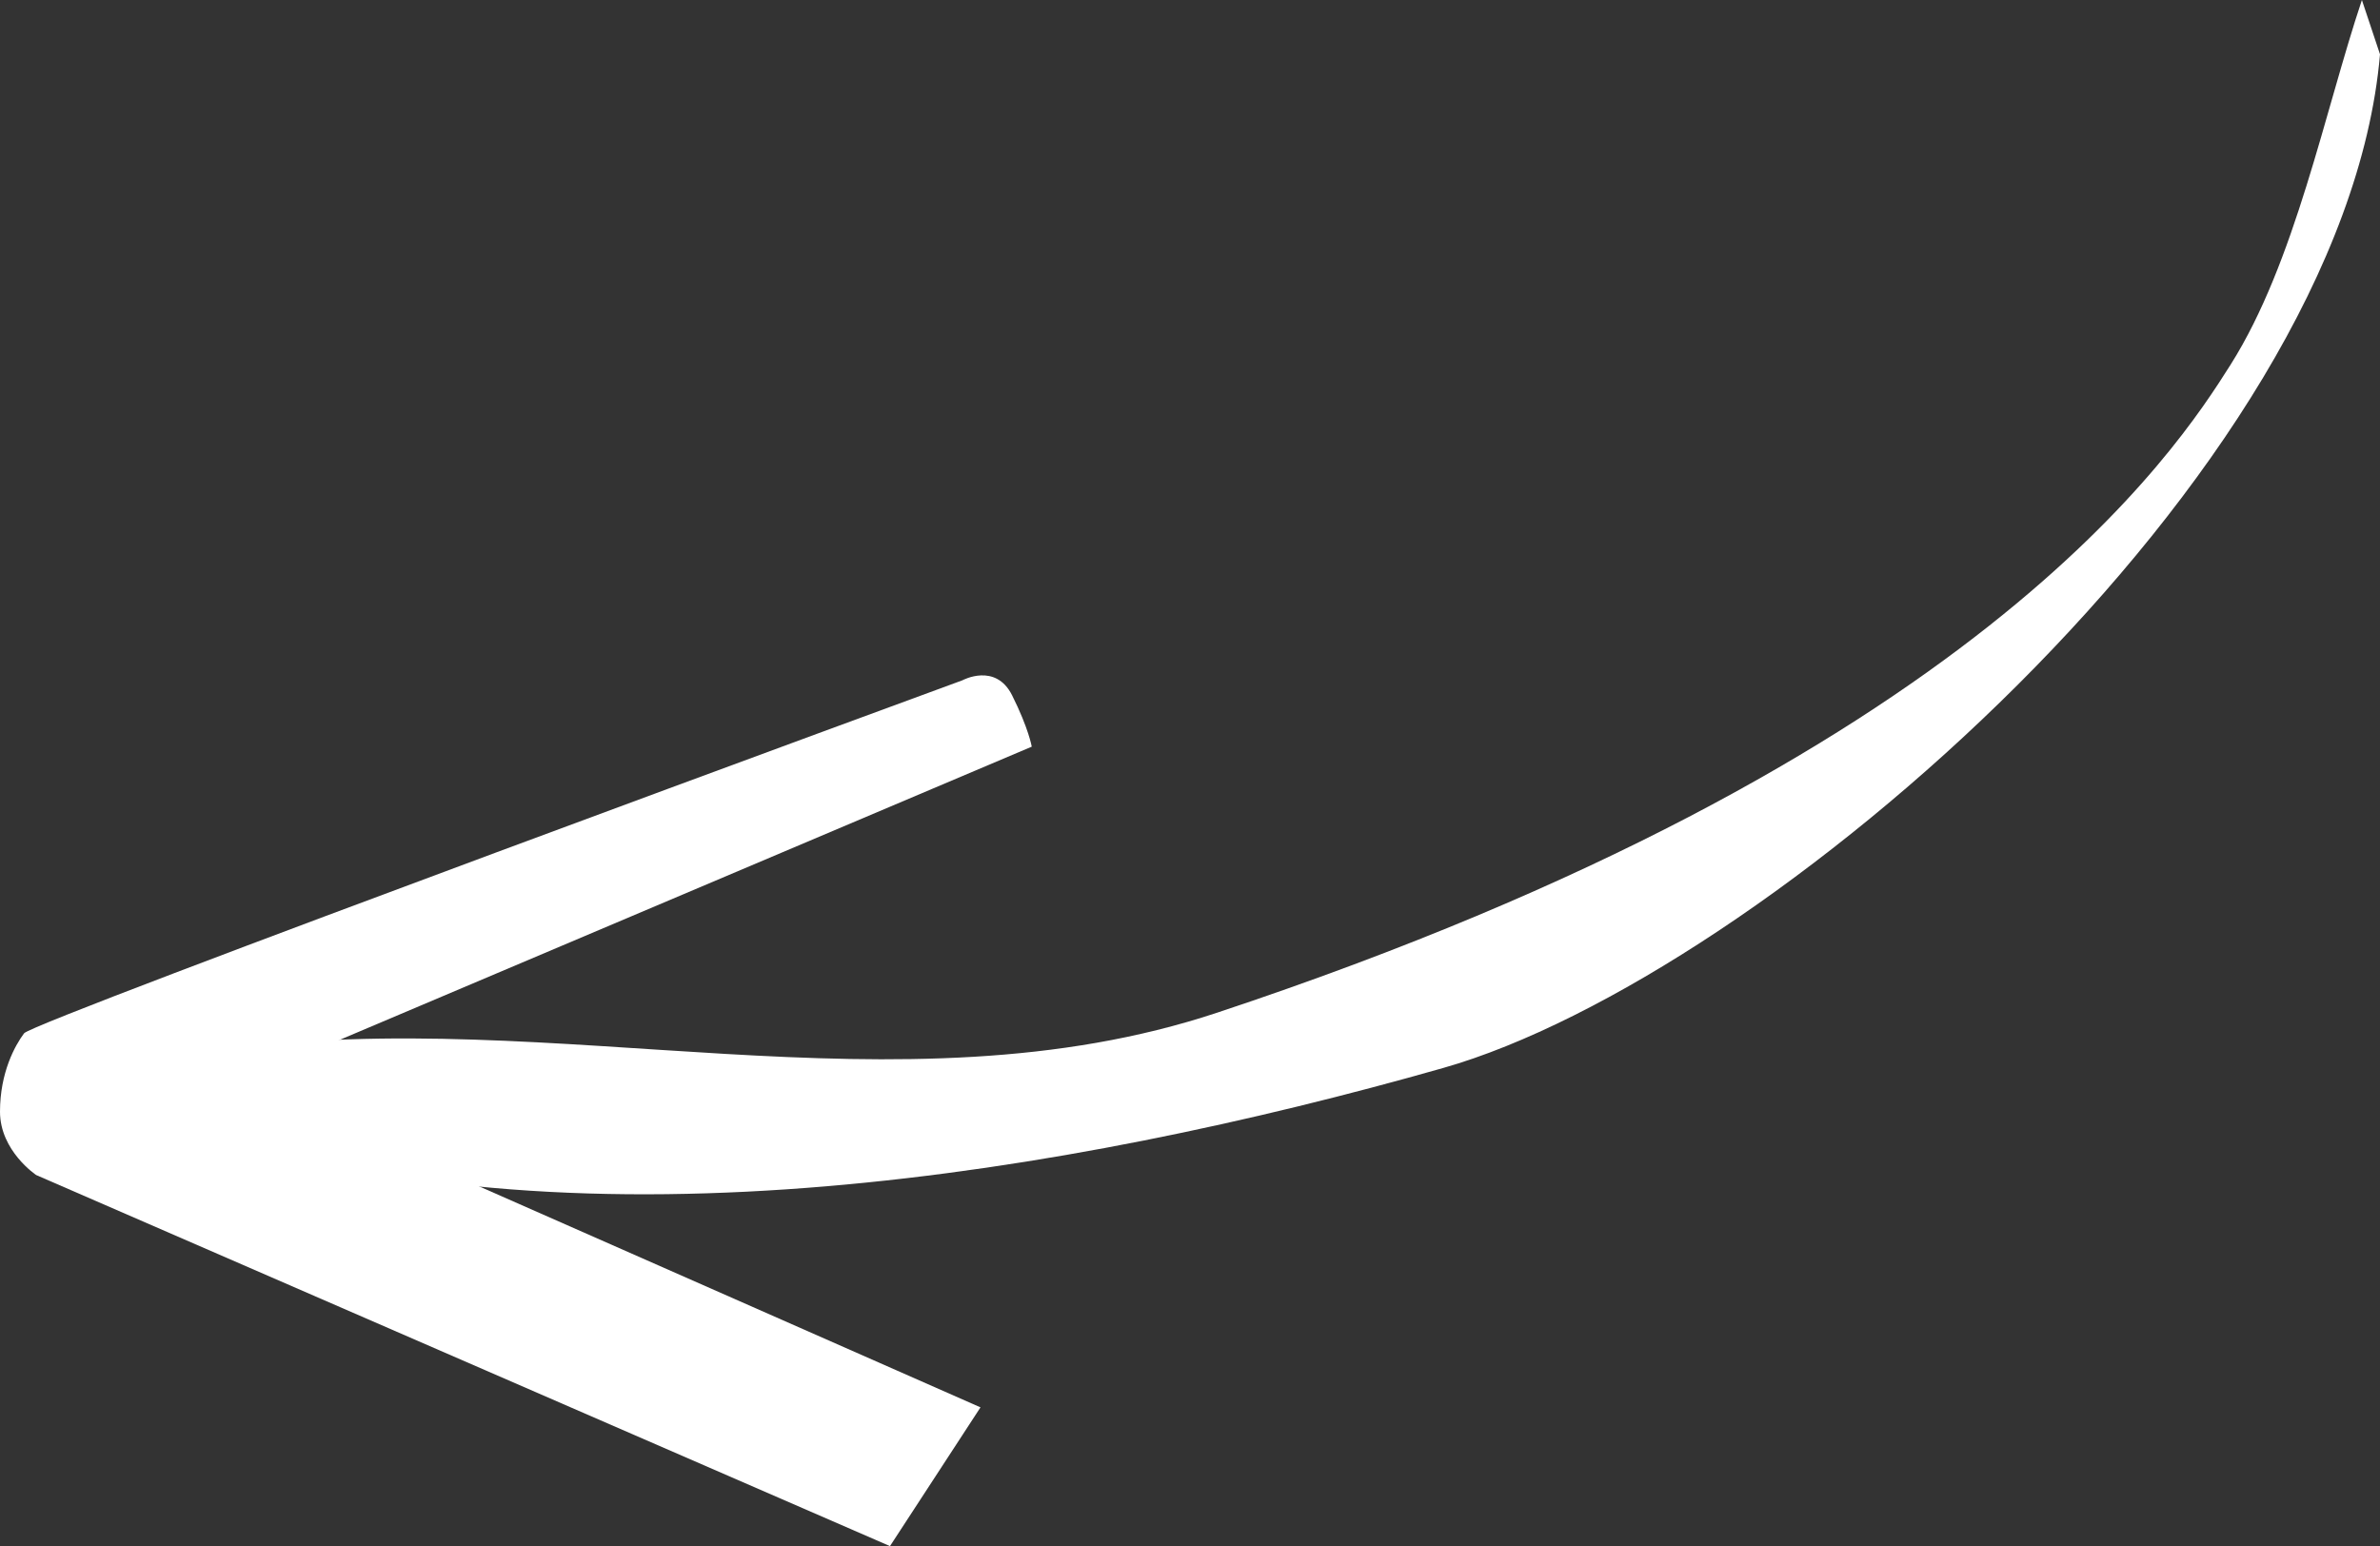
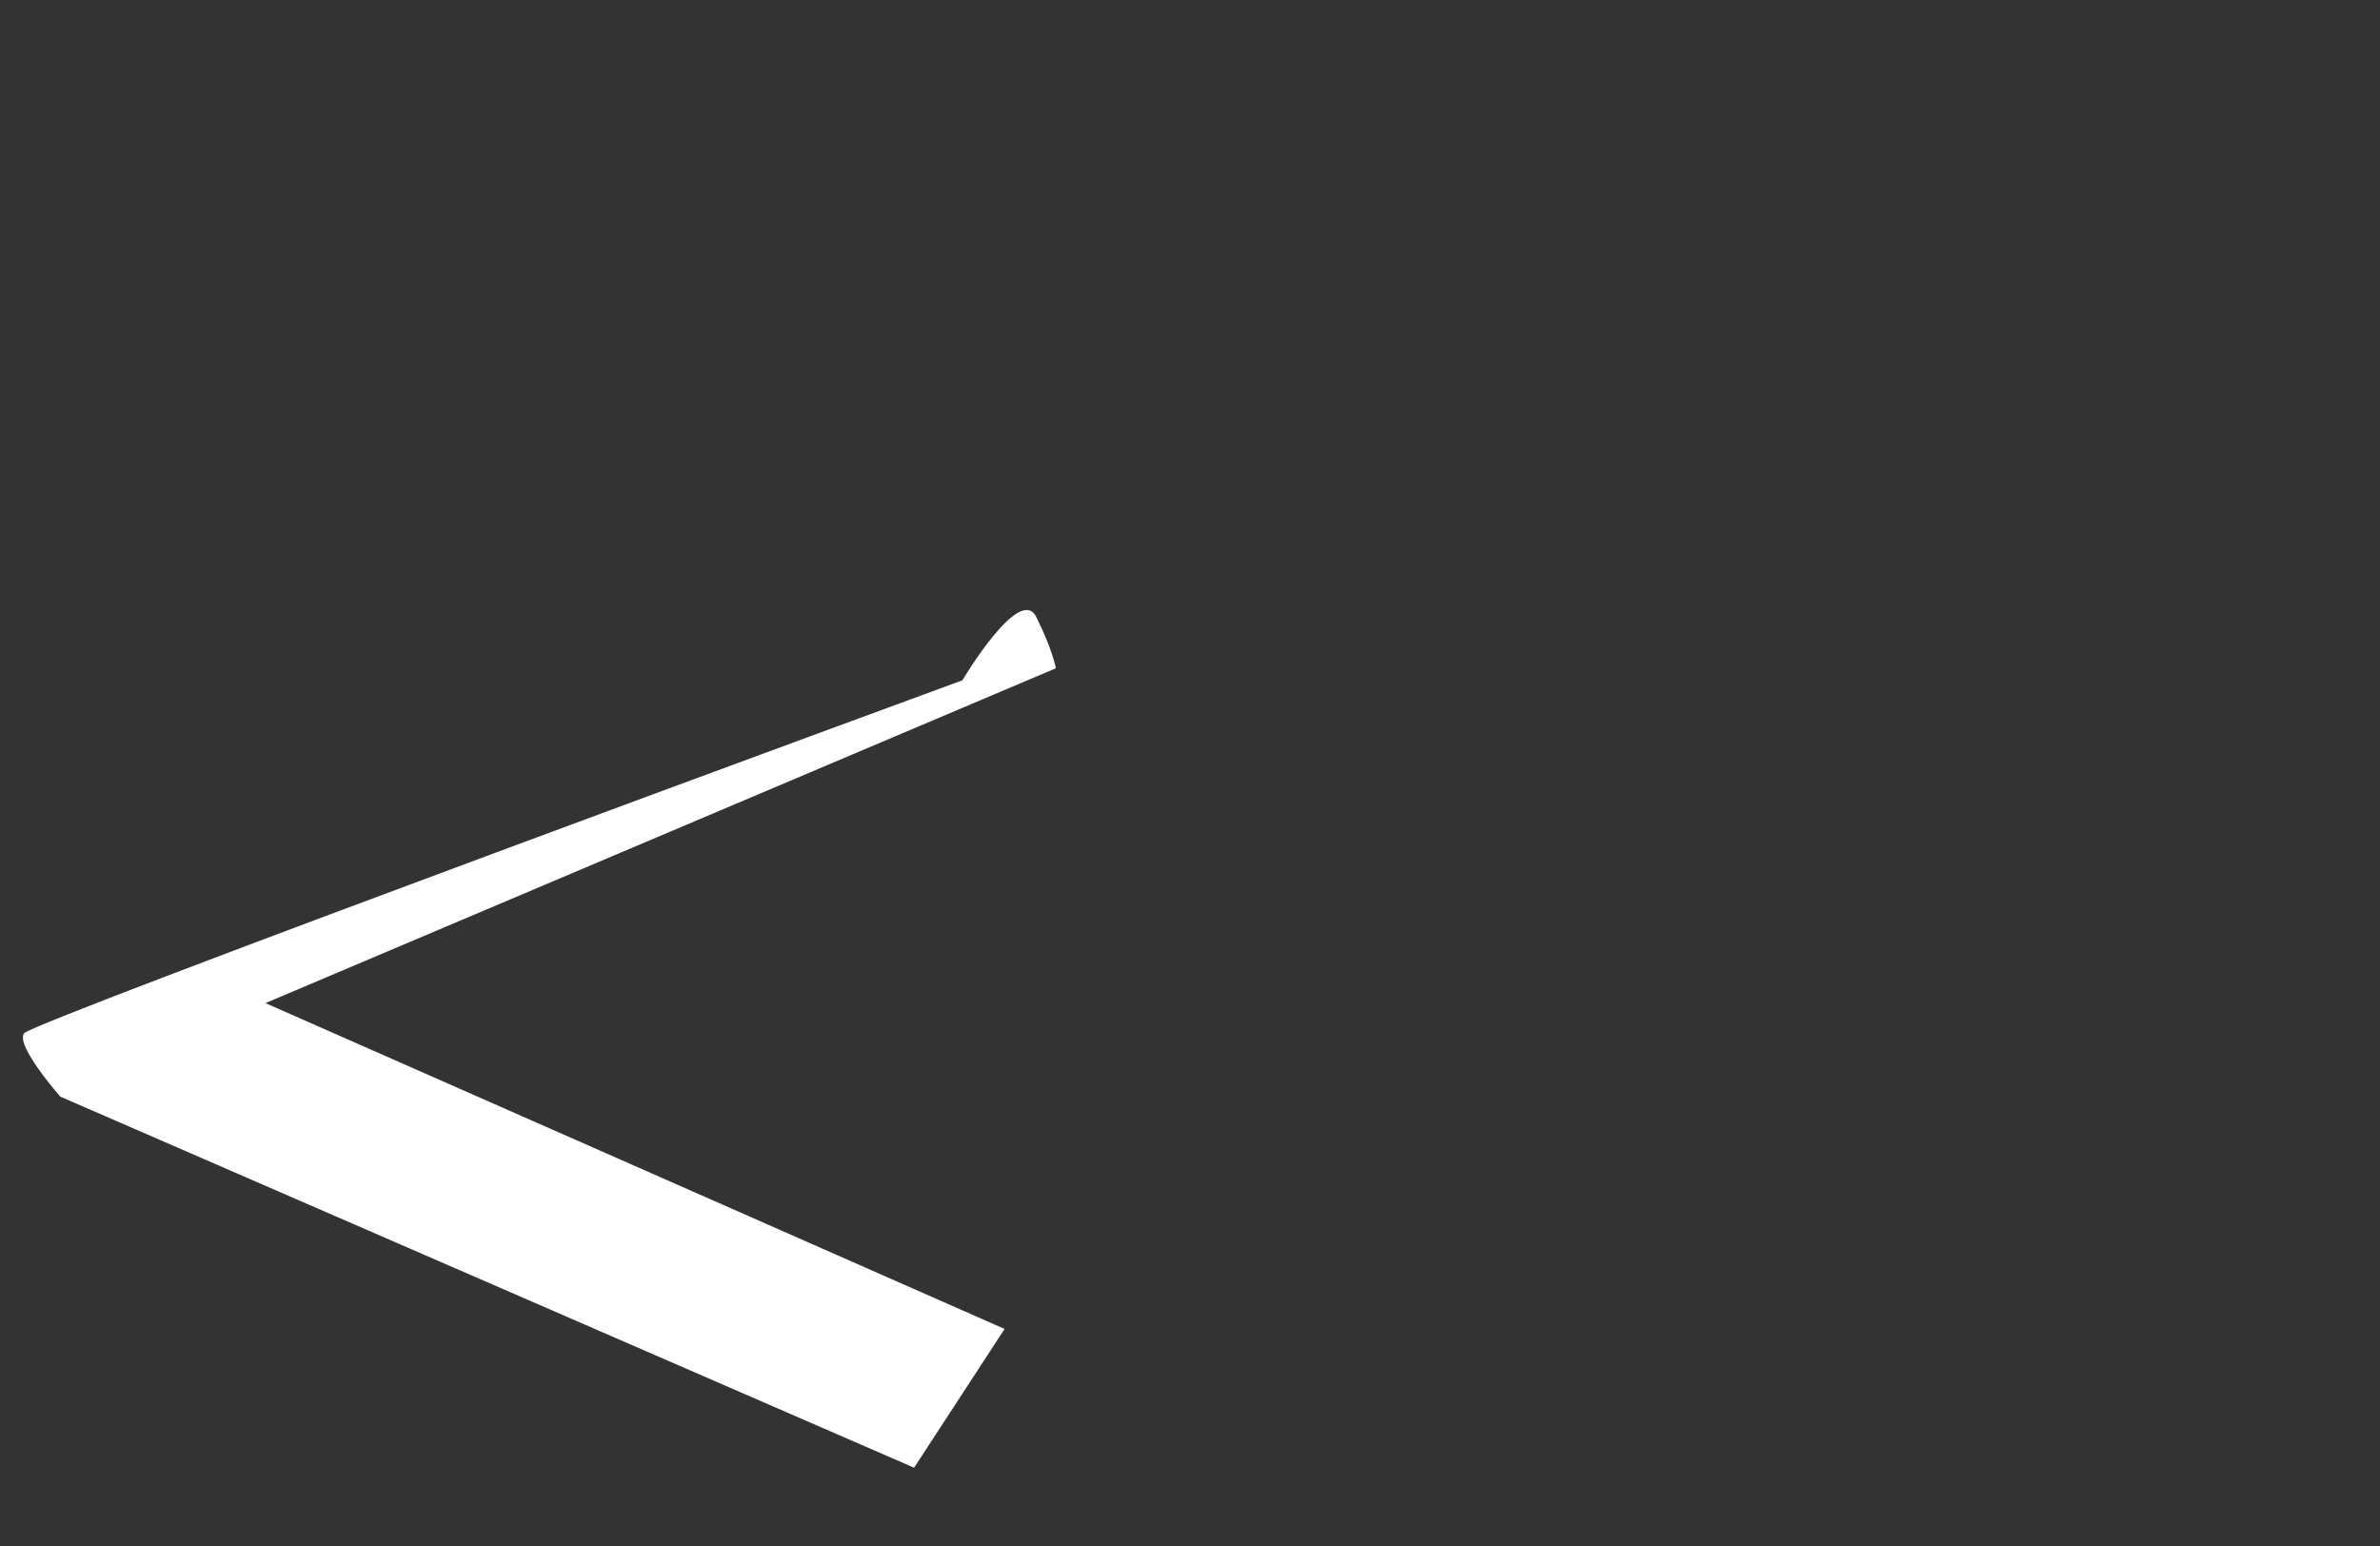
<svg xmlns="http://www.w3.org/2000/svg" version="1.1" id="Ebene_1" x="0px" y="0px" width="65.74px" height="42.708px" viewBox="0 0 65.74 42.708" enable-background="new 0 0 65.74 42.708" xml:space="preserve">
  <rect x="0" y="0" width="65.74" height="42.708" fill="#333333" stroke="none" />
-   <path fill="#FFFFFF" d="M65.74,1.5c-1,11.625-17.067,25.492-25.875,28c-10.427,2.967-23.739,5.145-33.847,1.814  c-1.113-0.366-1.195-2.131,0.176-2.32c9.131-1.254,18.604,1.908,27.432-1.023C54.615,21,60.115,12.445,61.615,10.07  C63.394,7.254,64.21,3.081,65.24,0" />
-   <path fill="#FFFFFF" d="M26.583,18.792c0,0-25.667,9.417-25.917,9.75S0,29.624,0,30.708s1,1.75,1,1.75l23.583,10.25l2.5-3.833  l-20.417-9l21.833-9.25c0,0-0.084-0.501-0.542-1.417S26.583,18.792,26.583,18.792z" />
+   <path fill="#FFFFFF" d="M26.583,18.792c0,0-25.667,9.417-25.917,9.75s1,1.75,1,1.75l23.583,10.25l2.5-3.833  l-20.417-9l21.833-9.25c0,0-0.084-0.501-0.542-1.417S26.583,18.792,26.583,18.792z" />
</svg>